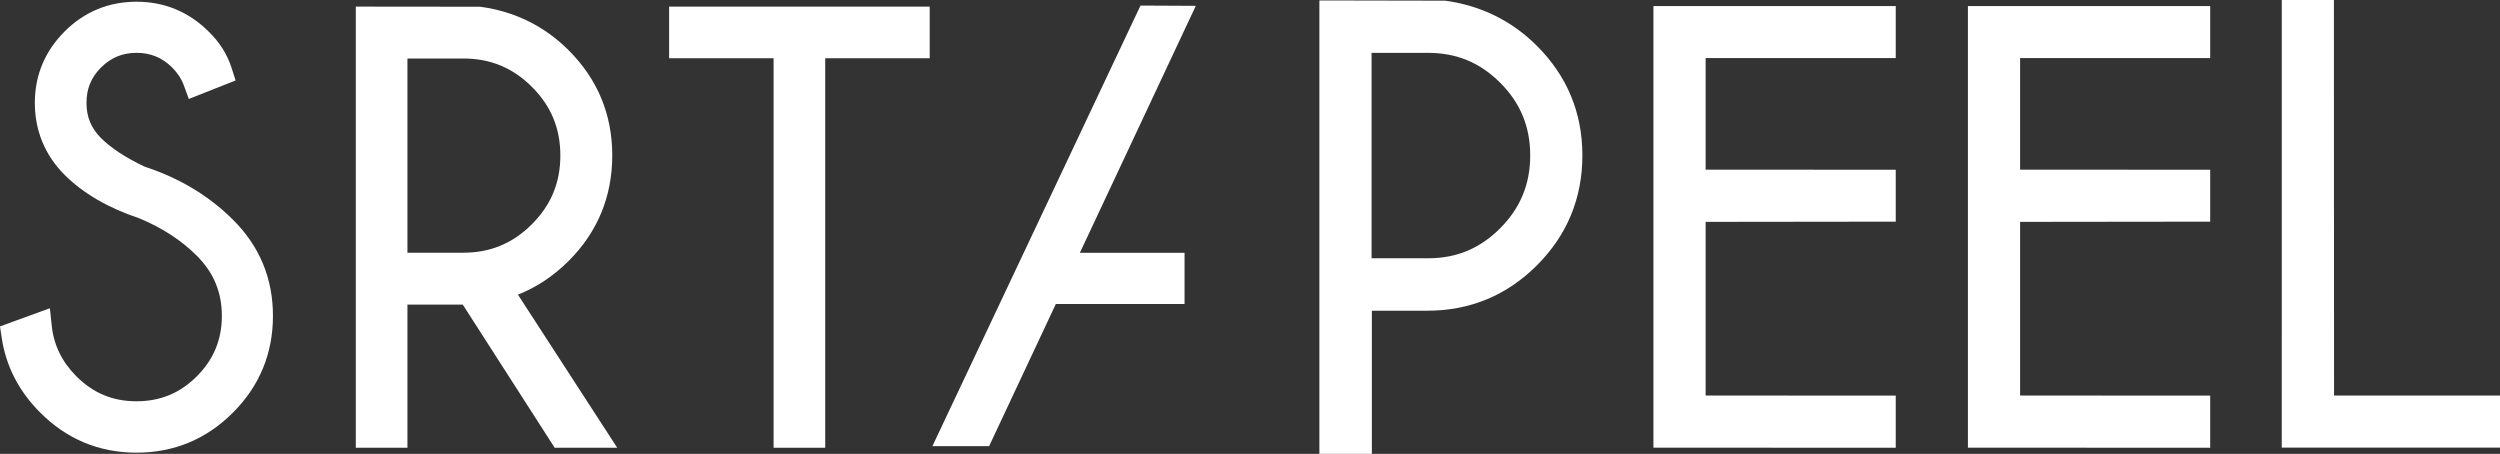
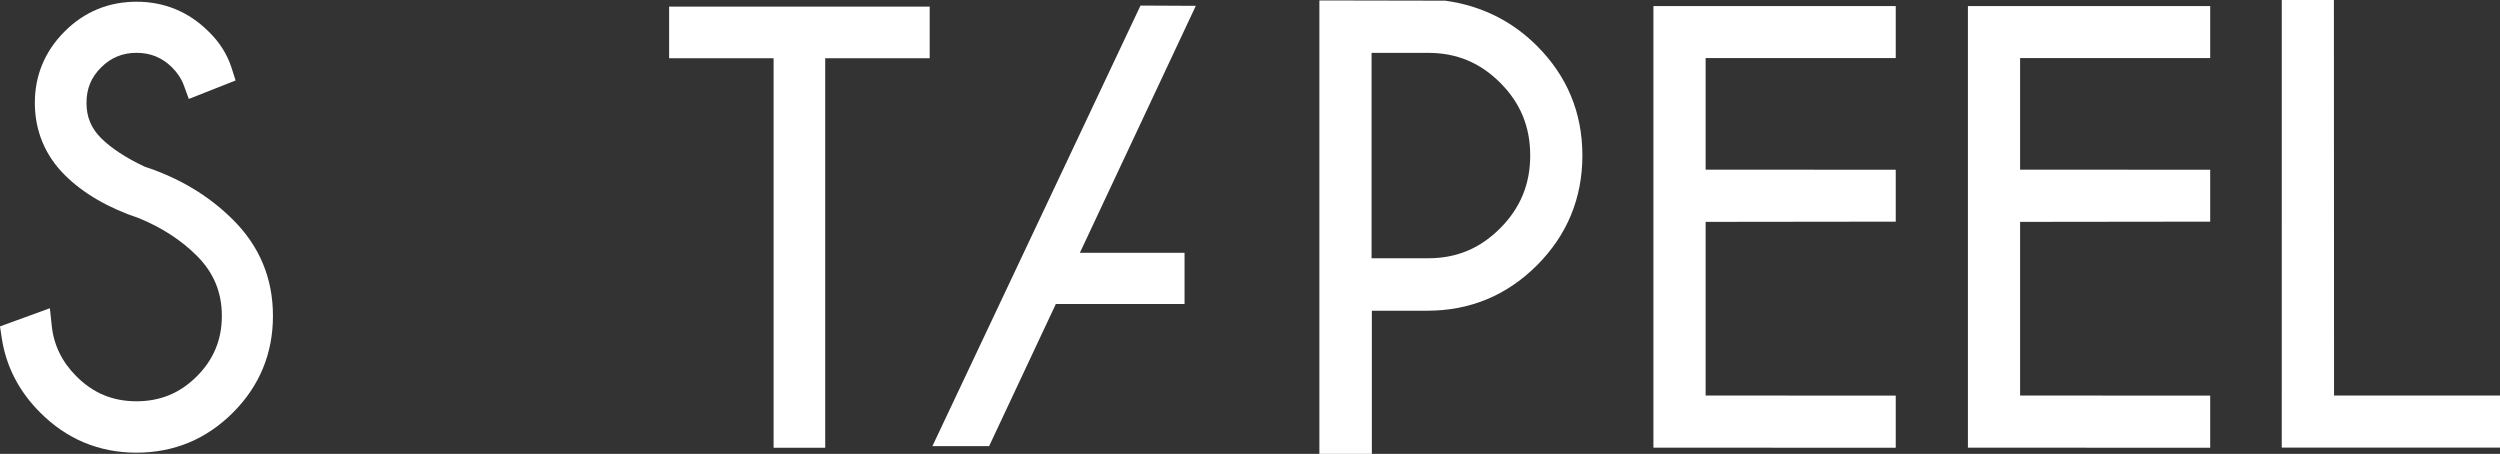
<svg xmlns="http://www.w3.org/2000/svg" id="Layer_1" data-name="Layer 1" viewBox="0 0 1550 281.4">
  <rect x="0" y="0" width="1550" height="281.4" fill="#333333" stroke="none" />
  <defs>
    <style>
      .cls-1 {
        fill: #fff;
      }
    </style>
  </defs>
  <path class="cls-1" d="M89.79,103.39c-11.59-5.46-20.71-11.42-27.08-17.7-6.2-6.2-9.09-13.16-9.09-21.92s2.88-15.84,9.08-21.98c6.12-6.08,13.3-9.04,21.94-9.04s15.83,2.93,21.93,8.94c3.43,3.42,5.92,7.19,7.39,11.19l3.11,8.47,29-11.45-2.5-7.84c-2.69-8.42-7.53-16.04-14.35-22.61C116.9,7.26,101.9,1.07,84.63,1.07s-32.41,6.23-44.63,18.51c-12.21,12.27-18.4,27.14-18.4,44.19s6.2,32.39,18.42,44.61c11.46,11.45,27,20.51,46.2,26.92,14.13,5.81,26.19,13.65,35.84,23.29,10.42,10.42,15.49,22.62,15.49,37.28s-5.07,27.01-15.5,37.43c-10.42,10.42-22.66,15.49-37.43,15.49s-26.86-5.07-37.28-15.49c-8.83-8.83-13.95-19.27-15.22-31.02l-1.2-11.18L0,202.37l1.07,7.11c2.62,17.5,10.6,33.04,23.72,46.17,16.47,16.59,36.6,25,59.83,25s43.34-8.35,59.8-24.82c16.46-16.46,24.81-36.63,24.81-59.97s-8.35-43.31-24.81-59.64c-14.78-14.78-33.16-25.83-54.64-32.85Z" />
-   <path class="cls-1" d="M352.55,161.8c17.95-17.94,27.05-39.94,27.05-65.41s-9.1-47.29-27.05-65.24c-14.98-14.97-33.4-24.05-54.77-26.97l-77.18-.08v273.5h32.01v-88.76h34.3l56.99,88.76h38.78l-61.56-94.91c11.53-4.55,22.07-11.56,31.42-20.89ZM252.61,36.27h34.69c16.71,0,30.61,5.75,42.48,17.59,11.87,11.81,17.64,25.72,17.64,42.53s-5.77,30.76-17.65,42.64c-11.88,11.88-25.77,17.65-42.47,17.65h-34.69V36.27Z" />
  <polygon class="cls-1" points="414.86 36.11 479.63 36.11 479.63 277.6 511.63 277.6 511.63 36.11 576.41 36.11 576.41 4.1 414.86 4.1 414.86 36.11" />
  <polygon class="cls-1" points="707.11 3.45 578.09 276.61 613.25 276.61 654.61 188.49 734.42 188.49 734.42 156.73 669.52 156.73 741.4 3.62 707.11 3.45" />
  <polygon class="cls-1" points="1447.11 245.22 1447.02 0 1414.71 0 1414.69 277.52 1550 277.5 1550 245.24 1447.11 245.22" />
  <polygon class="cls-1" points="1025.13 277.54 1175.36 277.61 1175.36 245.28 1057.49 245.23 1057.49 137.56 1175.36 137.42 1175.36 105.24 1057.49 105.18 1057.49 35.99 1175.36 35.99 1175.36 3.75 1025.13 3.75 1025.13 277.54" />
  <path class="cls-1" d="M895.96.42l-77.94-.15v281.13h32.53v-88.76h34.44c26.38,0,49.24-9.47,67.93-28.16,18.68-18.68,28.16-41.59,28.16-68.09s-9.47-49.24-28.16-67.93c-15.58-15.57-34.74-25.01-56.95-28.04ZM930.16,141.47h0c-12.48,12.55-27.06,18.65-44.59,18.65h-35.2V32.78h35.2c17.54,0,32.13,6.08,44.61,18.58,12.48,12.5,18.55,27.22,18.55,45s-6.07,32.55-18.57,45.11Z" />
  <polygon class="cls-1" points="1220.11 277.54 1370.32 277.61 1370.32 245.28 1252.46 245.23 1252.46 137.56 1370.32 137.42 1370.32 105.24 1252.46 105.18 1252.46 35.99 1370.32 35.99 1370.32 3.75 1220.11 3.75 1220.11 277.54" />
</svg>